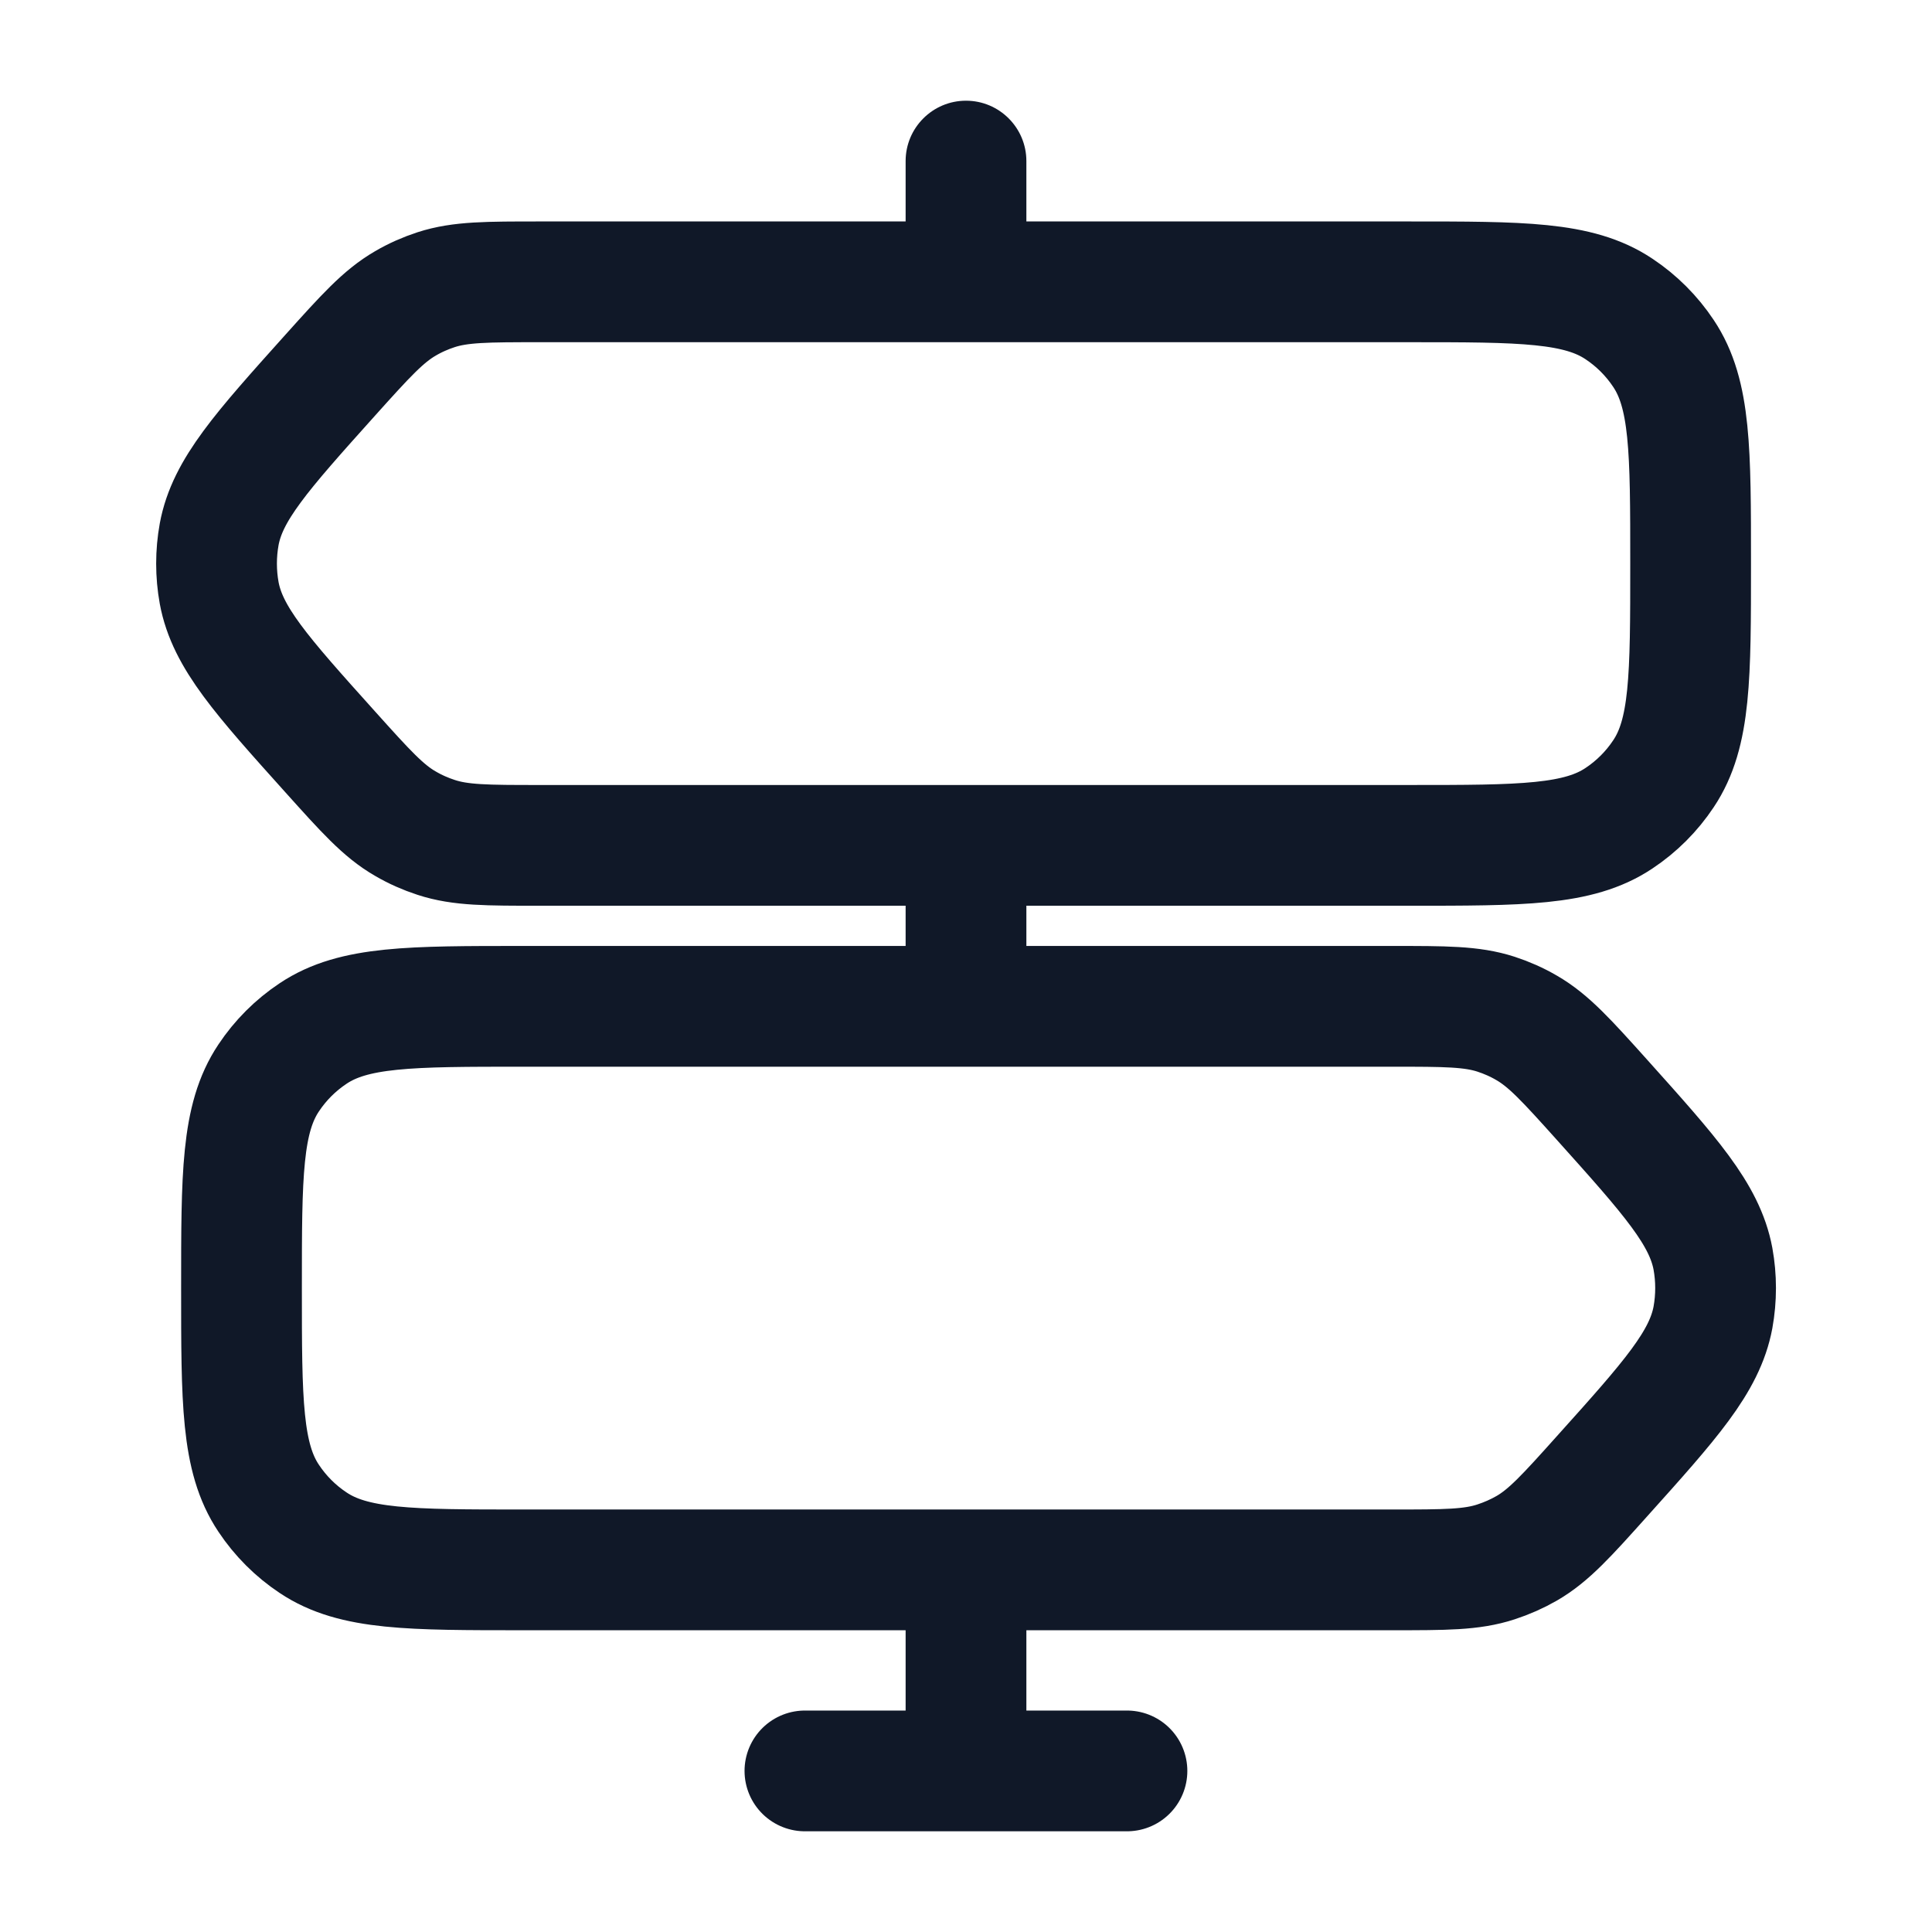
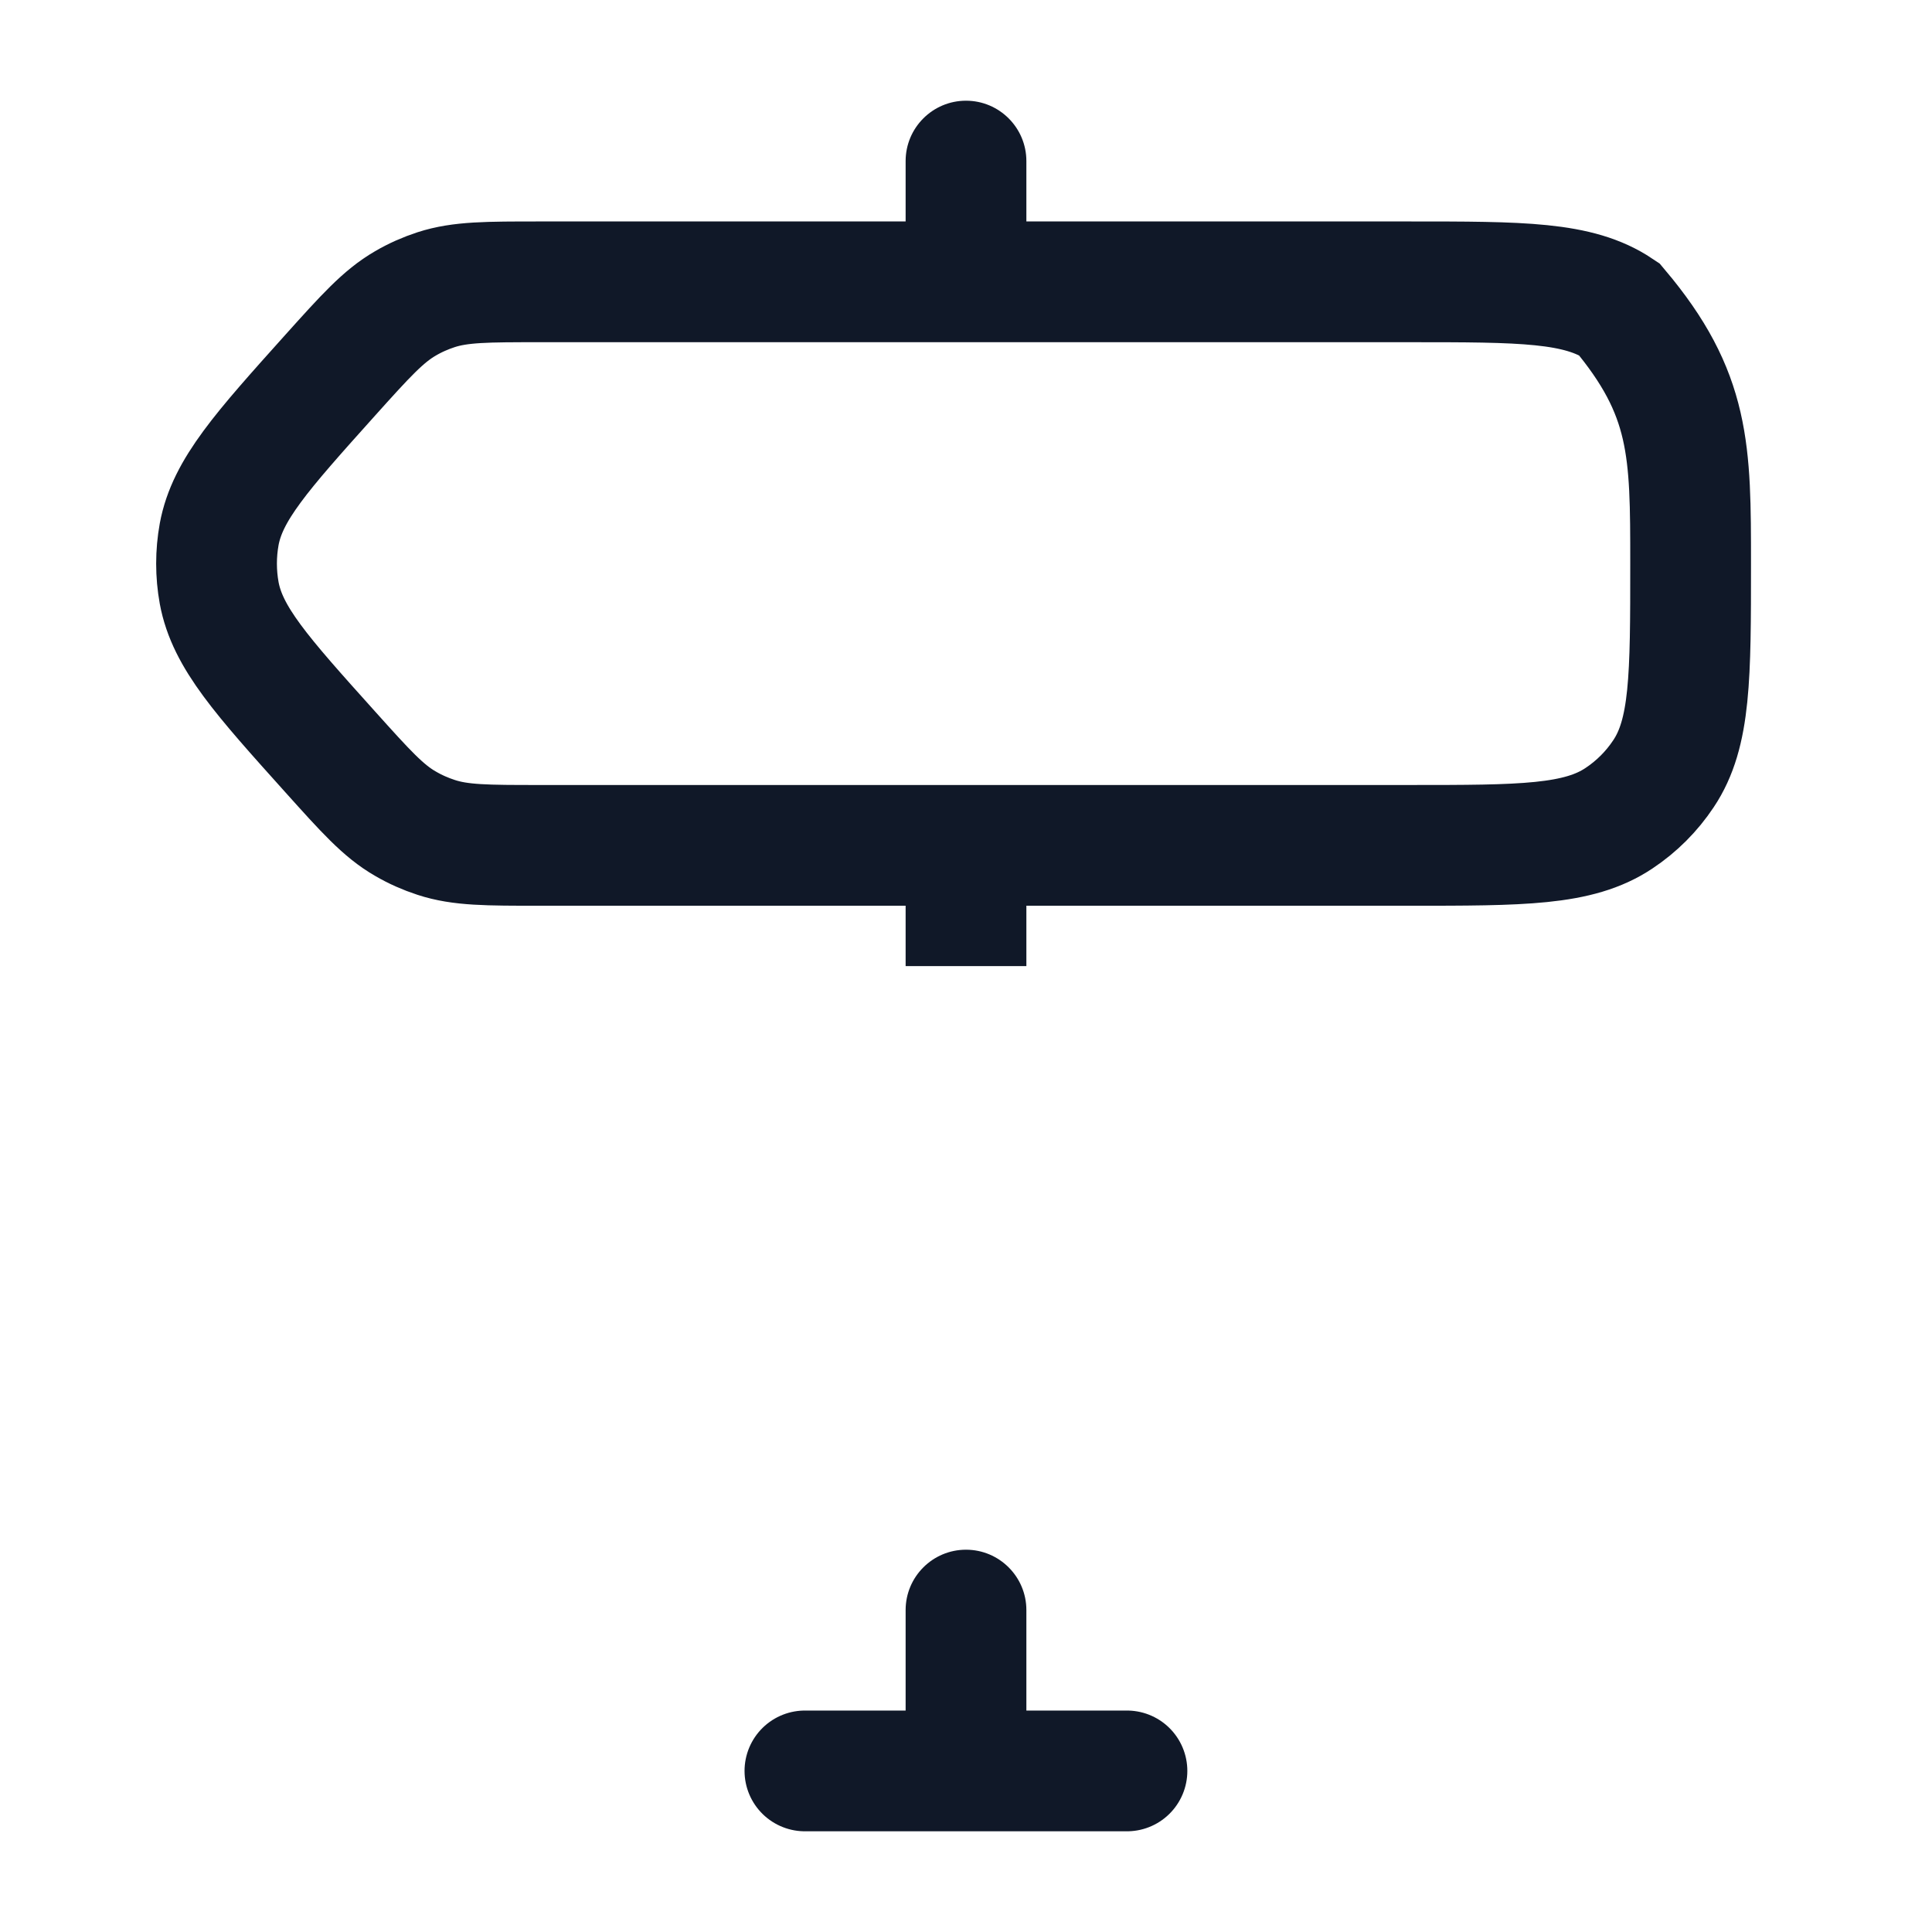
<svg xmlns="http://www.w3.org/2000/svg" width="16" height="16" viewBox="0 0 16 16" fill="none">
  <path d="M8.5 1.334C8.5 1.058 8.276 0.834 8 0.834C7.724 0.834 7.5 1.058 7.5 1.334H8.5ZM7.5 1.334V2.001H8.5V1.334H7.5Z" fill="#101828" />
  <path d="M8.5 7.334C8.5 7.058 8.276 6.834 8 6.834C7.724 6.834 7.5 7.058 7.5 7.334H8.5ZM7.5 7.334V8.001H8.5V7.334H7.5Z" fill="#101828" />
  <path d="M8.5 13.334C8.5 13.058 8.276 12.834 8 12.834C7.724 12.834 7.5 13.058 7.5 13.334H8.5ZM7.5 13.334V14.667H8.5V13.334H7.5Z" fill="#101828" />
-   <path d="M4.47 2.334H11.668C12.604 2.334 13.072 2.334 13.408 2.559C13.554 2.656 13.679 2.781 13.776 2.927C14.001 3.263 14.001 3.731 14.001 4.667C14.001 5.604 14.001 6.072 13.776 6.408C13.679 6.554 13.554 6.679 13.408 6.776C13.072 7.001 12.604 7.001 11.668 7.001H4.47C4.032 7.001 3.813 7.001 3.612 6.935C3.523 6.906 3.437 6.868 3.357 6.821C3.174 6.716 3.027 6.552 2.734 6.226C2.167 5.595 1.883 5.279 1.815 4.91C1.786 4.75 1.786 4.585 1.815 4.425C1.883 4.056 2.167 3.74 2.734 3.108C3.027 2.782 3.174 2.619 3.357 2.513C3.437 2.466 3.523 2.428 3.612 2.399C3.813 2.334 4.032 2.334 4.47 2.334Z" stroke="#101828" />
-   <path d="M11.531 8.334H4.333C3.397 8.334 2.929 8.334 2.593 8.559C2.447 8.656 2.322 8.781 2.225 8.927C2 9.263 2 9.731 2 10.667C2 11.604 2 12.072 2.225 12.408C2.322 12.554 2.447 12.679 2.593 12.776C2.929 13.001 3.397 13.001 4.333 13.001H11.531C11.969 13.001 12.188 13.001 12.389 12.935C12.478 12.906 12.564 12.868 12.644 12.822C12.827 12.716 12.974 12.553 13.267 12.226C13.834 11.595 14.117 11.279 14.186 10.91C14.215 10.749 14.215 10.585 14.186 10.425C14.117 10.056 13.834 9.74 13.267 9.108C12.974 8.782 12.827 8.619 12.644 8.513C12.564 8.466 12.478 8.428 12.389 8.399C12.188 8.334 11.969 8.334 11.531 8.334Z" stroke="#101828" />
+   <path d="M4.47 2.334H11.668C12.604 2.334 13.072 2.334 13.408 2.559C14.001 3.263 14.001 3.731 14.001 4.667C14.001 5.604 14.001 6.072 13.776 6.408C13.679 6.554 13.554 6.679 13.408 6.776C13.072 7.001 12.604 7.001 11.668 7.001H4.47C4.032 7.001 3.813 7.001 3.612 6.935C3.523 6.906 3.437 6.868 3.357 6.821C3.174 6.716 3.027 6.552 2.734 6.226C2.167 5.595 1.883 5.279 1.815 4.91C1.786 4.75 1.786 4.585 1.815 4.425C1.883 4.056 2.167 3.74 2.734 3.108C3.027 2.782 3.174 2.619 3.357 2.513C3.437 2.466 3.523 2.428 3.612 2.399C3.813 2.334 4.032 2.334 4.47 2.334Z" stroke="#101828" />
  <path d="M9.333 14.666H6.666" stroke="#101828" stroke-linecap="round" />
</svg>